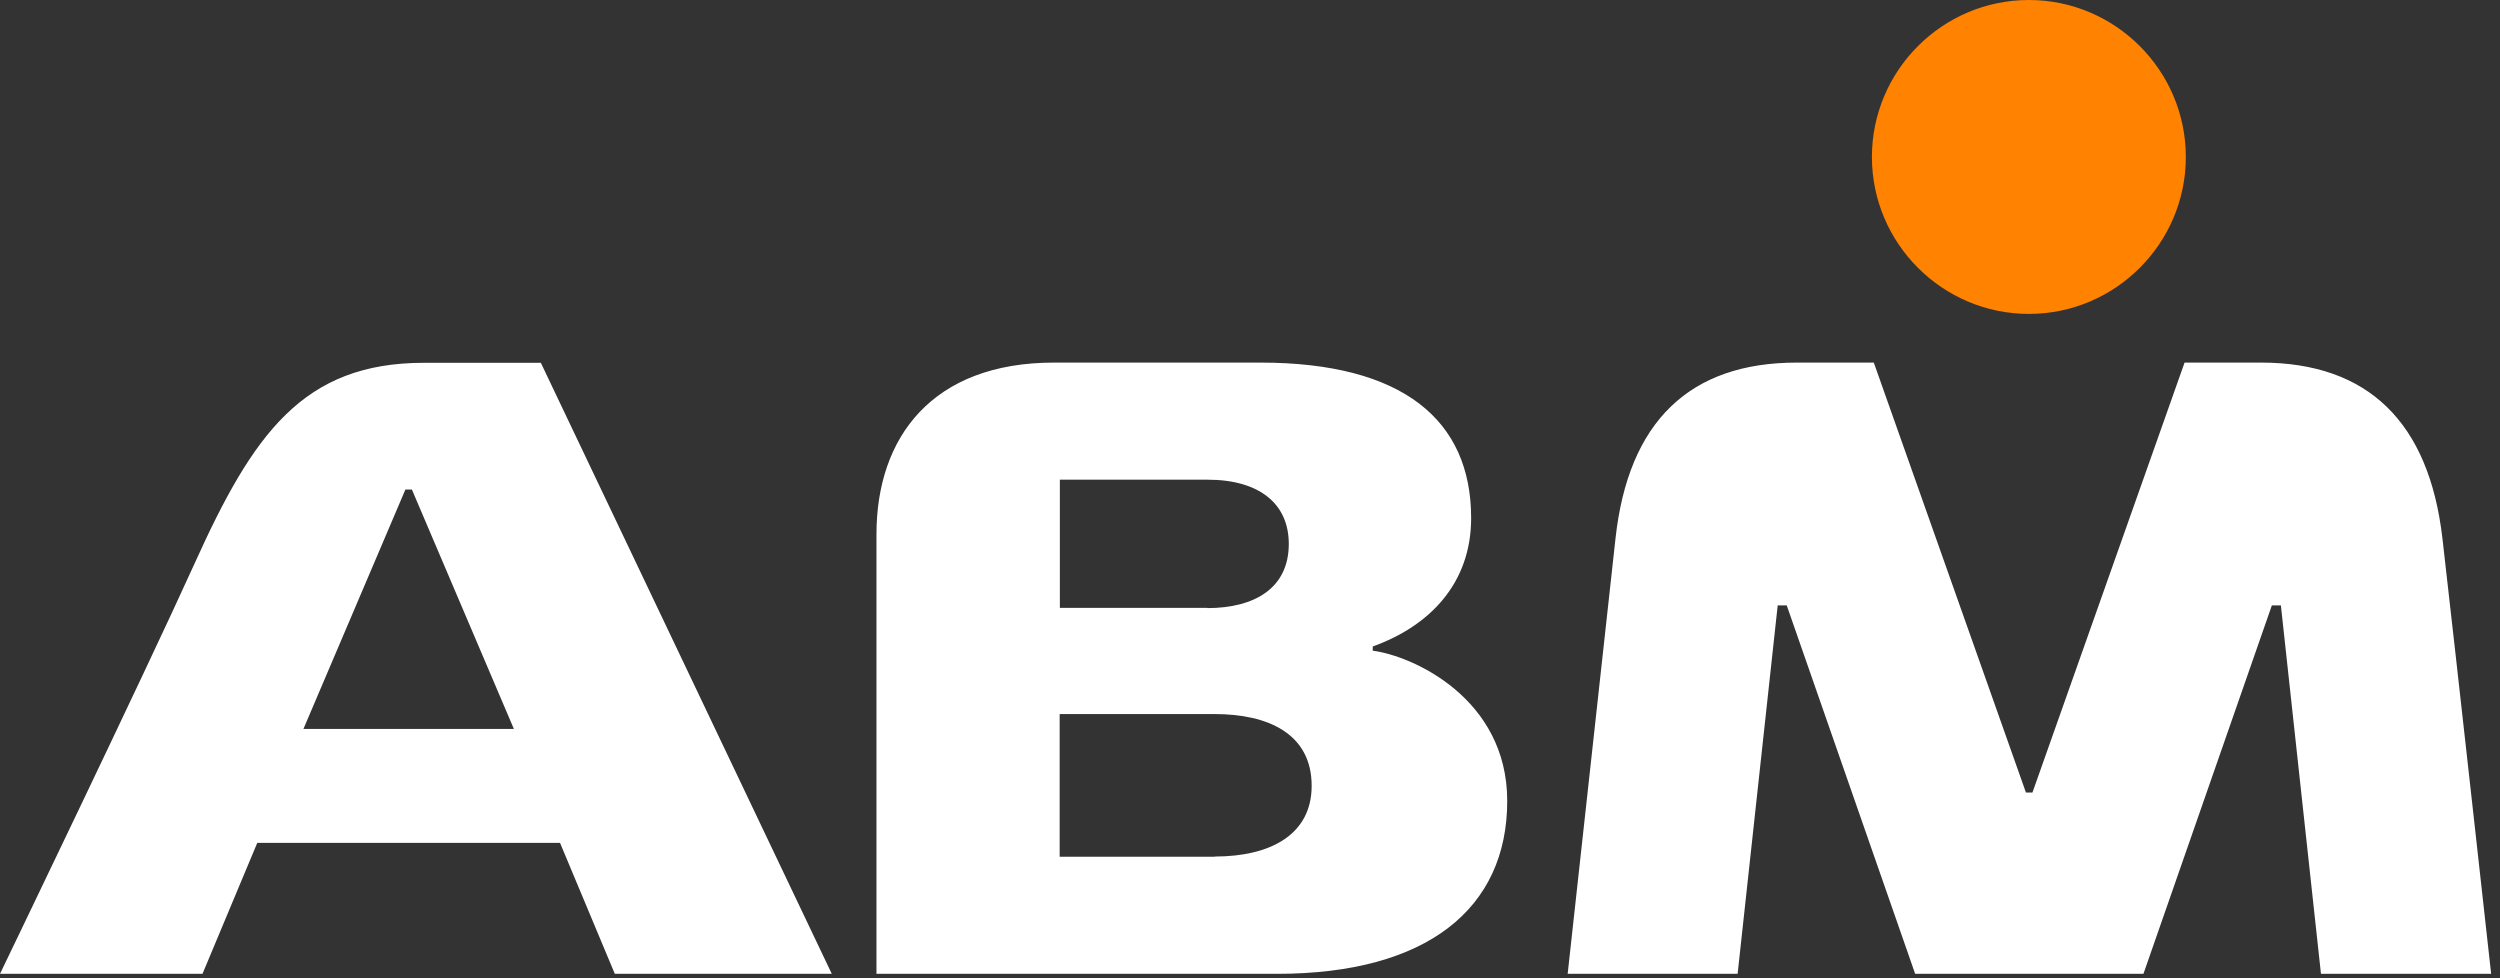
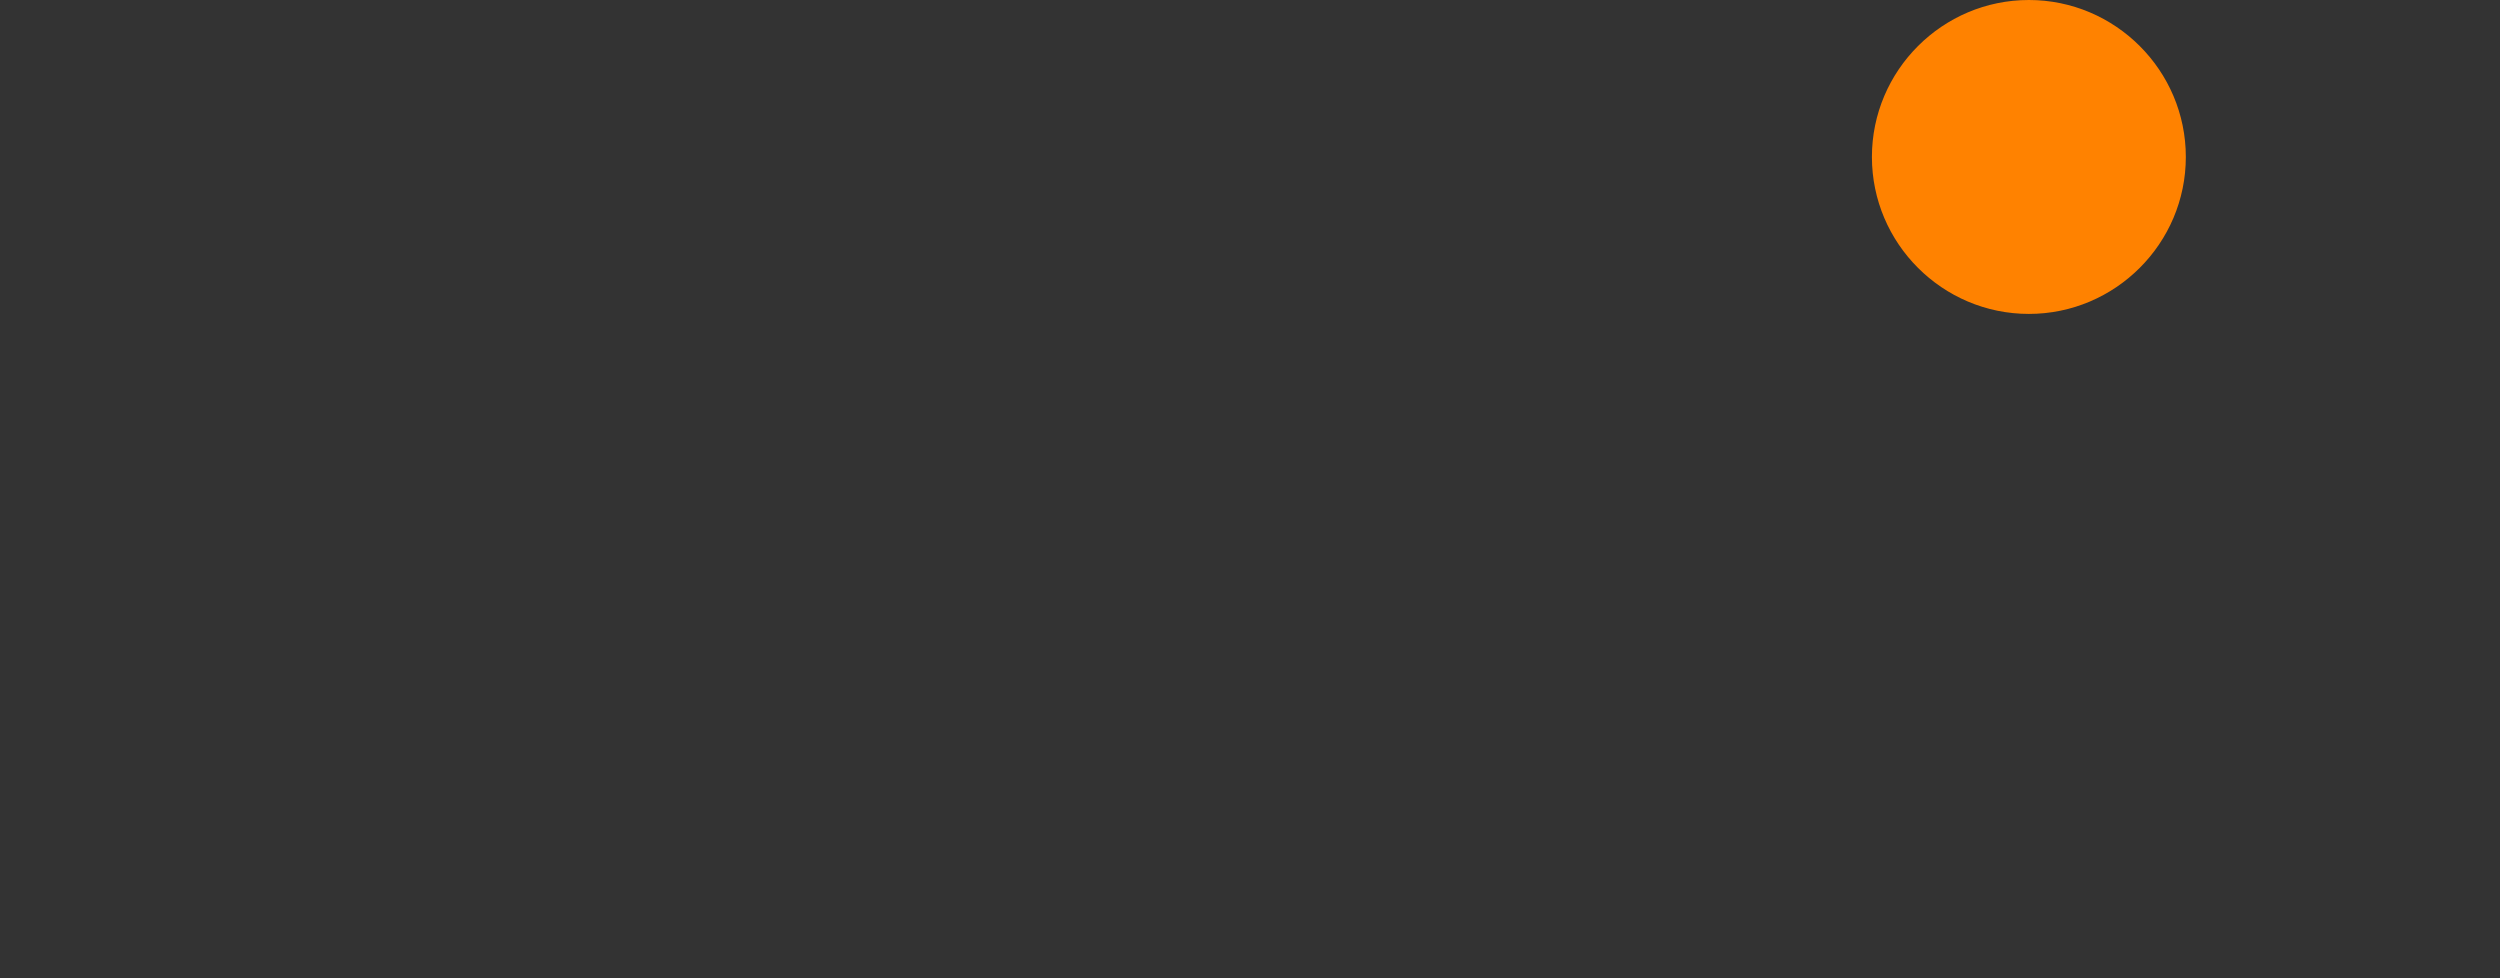
<svg xmlns="http://www.w3.org/2000/svg" width="184" height="72" viewBox="0 0 184 72" fill="none">
  <rect x="0" y="0" width="184" height="72" fill="#333333" stroke="none" />
  <path d="M149.325 23.104C142.963 23.104 137.773 17.915 137.773 11.552C137.773 5.189 142.963 0 149.325 0C155.688 0 160.877 5.189 160.877 11.552C160.877 17.915 155.688 23.104 149.325 23.104Z" fill="#FF8200" />
-   <path d="M183.332 71.674H170.823L167.873 44.555H167.209L157.757 71.674H140.955L131.503 44.555H130.839L127.889 71.674H115.38C115.38 71.674 117.882 48.864 118.901 39.629C119.843 31.042 124.337 26.687 132.244 26.687H137.912L149.109 58.331H149.588L160.784 26.687H166.406C174.282 26.687 178.776 31.057 179.765 39.644C180.784 48.509 183.348 71.674 183.348 71.674M39.798 26.687L61.219 71.674H45.25L41.219 62.037H18.934L14.903 71.674H0C0 71.674 10.672 49.543 14.332 41.451C18.625 31.953 22.285 26.702 31.212 26.702H39.798V26.687ZM29.837 36.03L22.332 53.651H37.822L30.316 36.03H29.837ZM110.932 58.949C110.932 66.871 105.033 71.674 93.99 71.674H64.508V39.32C64.508 32.169 68.632 26.687 77.574 26.687H92.755C103.257 26.687 108.276 30.918 108.276 38.13C108.276 42.934 105.233 46.069 101.033 47.582V47.891C103.998 48.277 110.932 51.412 110.932 58.949ZM88.863 44.756C92.291 44.756 94.855 43.32 94.855 40.03C94.855 37.127 92.755 35.304 88.863 35.304H78.006V44.74H88.863V44.756ZM89.404 63.041C93.496 63.041 96.538 61.435 96.538 57.837C96.538 53.991 93.311 52.555 89.404 52.555H77.991V63.057H89.404V63.041Z" fill="white" />
</svg>